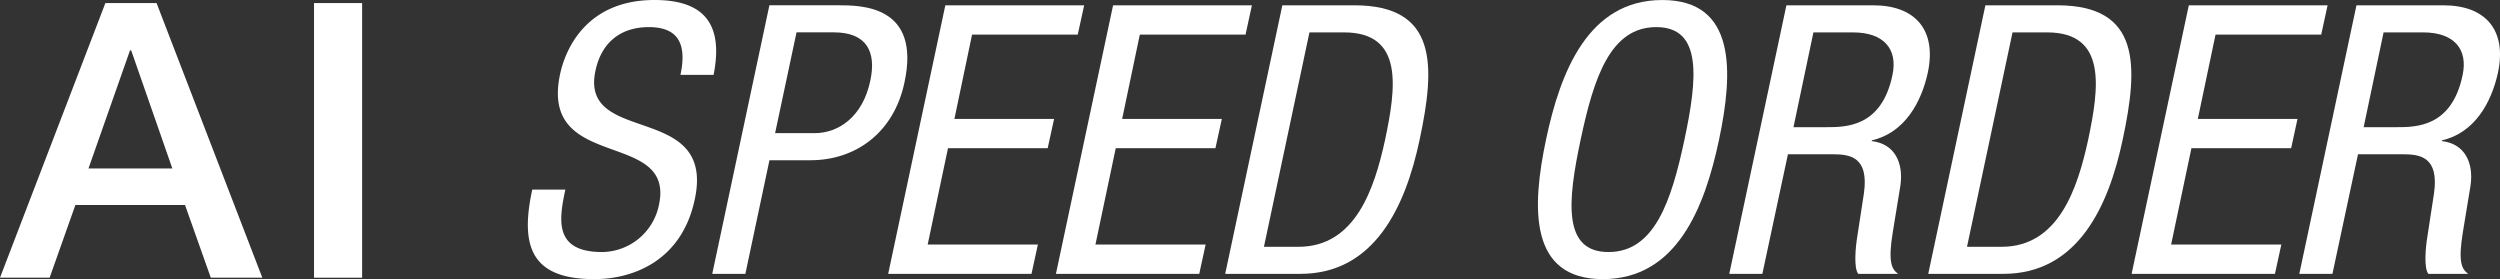
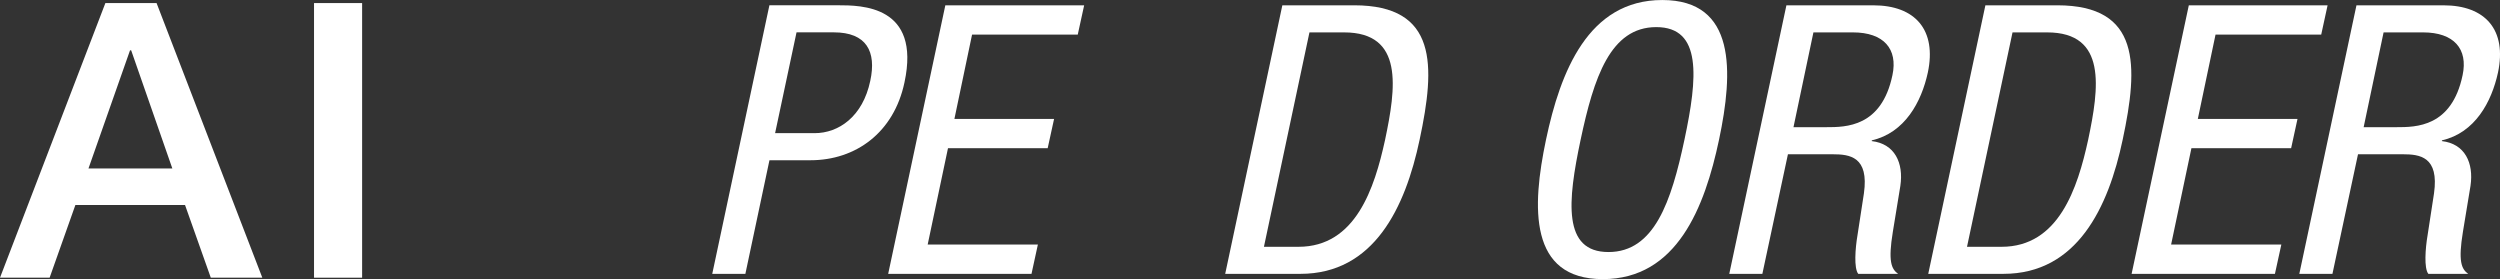
<svg xmlns="http://www.w3.org/2000/svg" width="594.923" height="66.424" viewBox="0 0 594.923 66.424">
  <rect x="0" y="0" width="594.923" height="66.424" fill="#333333" stroke="none" />
  <defs>
    <style>.a{fill:#fff;}</style>
  </defs>
  <g transform="translate(-801.289 -19016)">
    <path class="a" d="M25.085,0H37.258L62.423,65.35H50.162l-6.131-17.3H17.94l-6.131,17.3H0L25.077,0ZM21.056,39.353H41.01l-9.794-28.1h-.277Z" transform="translate(801.289 19016.732)" />
    <path class="a" d="M0,0H11.444V65.35H0Z" transform="translate(876.018 19016.732)" />
-     <path class="a" d="M36.314,17.823c1.43-6.715,0-11.371-7.517-11.371-6.627,0-11.276,3.576-12.707,10.386-3.846,17.991,28.646,7.247,23.632,30.61-3.131,14.772-14.86,18.976-23.9,18.976-14.947,0-17.721-7.7-14.772-21.3H8.923C7.4,52.279,6.15,59.979,17.7,59.979A13.97,13.97,0,0,0,31.212,48.7C35.059,30.61,2.661,41.083,7.675,17.633,8.93,11.721,13.937,0,30.14,0,42.313,0,46.525,6.087,44.2,17.815H36.314Z" transform="translate(926.9 19016)" />
    <path class="a" d="M13.612,0H29.9c5.554,0,19.786,0,15.845,18.348-2.5,11.9-11.546,18.531-22.377,18.531H13.612L7.882,63.912H0L13.6,0Zm1.343,30.434h9.4c5.729,0,11.459-3.934,13.247-12.444,1.518-6.985-.9-11.546-8.678-11.546H20.056Z" transform="translate(970.783 19017.254)" />
    <path class="a" d="M13.6,0H46.637L45.112,6.977H19.961l-4.2,20.056h23.72l-1.525,6.977H14.232L9.4,56.928H35.624l-1.518,6.977H0Z" transform="translate(1012.648 19017.264)" />
-     <path class="a" d="M13.6,0H46.637L45.119,6.977H19.961l-4.2,20.056h23.72l-1.525,6.977H14.232L9.4,56.928H35.624l-1.518,6.977H0Z" transform="translate(1052.568 19017.264)" />
    <path class="a" d="M13.6.007H30.7c19.874,0,19.334,14.32,15.575,31.953-3.4,16.115-10.831,31.953-28.369,31.953H0L13.6,0ZM9.218,57.475h8.233c13.6,0,18.078-13.962,20.589-25.42,2.6-12.356,4.569-25.6-9.751-25.6h-8.24Z" transform="translate(1092.848 19017.254)" />
    <path class="a" d="M43.105,33.208C39.7,49.323,33.077,66.416,15.444,66.416S-1.474,49.316,1.927,33.208,11.955,0,29.588,0,46.506,17.1,43.105,33.208Zm-32.938,0c-3.138,14.772-4.3,26.763,6.62,26.763s14.947-12,18.086-26.763S39.084,6.445,28.158,6.445s-14.86,12-17.991,26.763Z" transform="translate(1167.27 19016.006)" />
    <path class="a" d="M13.59,0H34.266C44.294,0,49.4,5.9,47.25,16.02,45.732,23,41.784,30.34,33.916,32.135v.182c5.459.62,7.612,5.189,6.8,10.648L38.93,53.884c-1.16,7.072-.358,8.86,1.255,10.028H30.7c-1.073-1.343-.715-6.087-.182-9.218l1.525-9.933c1.248-8.773-3.4-9.313-7.43-9.313H13.962L7.875,63.912H0L13.6,0Zm1.7,29h7.787c4.656,0,13.159,0,15.75-12.356,1.343-6.262-2.058-10.2-9.4-10.2h-9.4L15.283,29Z" transform="translate(1212.799 19017.264)" />
    <path class="a" d="M13.6.007H30.7c19.866,0,19.334,14.32,15.575,31.953C42.878,48.075,35.448,63.912,17.9,63.912H0L13.6,0ZM9.218,57.475h8.24c13.6,0,18.078-13.962,20.589-25.42,2.6-12.356,4.569-25.6-9.758-25.6H20.056L9.225,57.475Z" transform="translate(1260.152 19017.254)" />
    <path class="a" d="M13.612,0H46.637L45.119,6.977H19.969L15.757,27.033h23.72l-1.518,6.977H14.232L9.4,56.928H35.631l-1.525,6.977H0Z" transform="translate(1308.547 19017.264)" />
    <path class="a" d="M13.619,0H34.3c10.028,0,15.13,5.9,12.977,16.02C45.754,23,41.813,30.34,33.938,32.135v.182c5.459.62,7.612,5.189,6.8,10.648l-1.8,10.918c-1.16,7.072-.358,8.86,1.255,10.028H30.712c-1.073-1.343-.715-6.087-.182-9.218l1.525-9.933c1.248-8.773-3.4-9.313-7.43-9.313H13.969L7.882,63.912H0L13.6,0Zm1.7,29h7.787c4.656,0,13.159,0,15.75-12.356,1.343-6.262-2.058-10.2-9.4-10.2h-9.4L15.312,29Z" transform="translate(1348.453 19017.264)" />
  </g>
</svg>